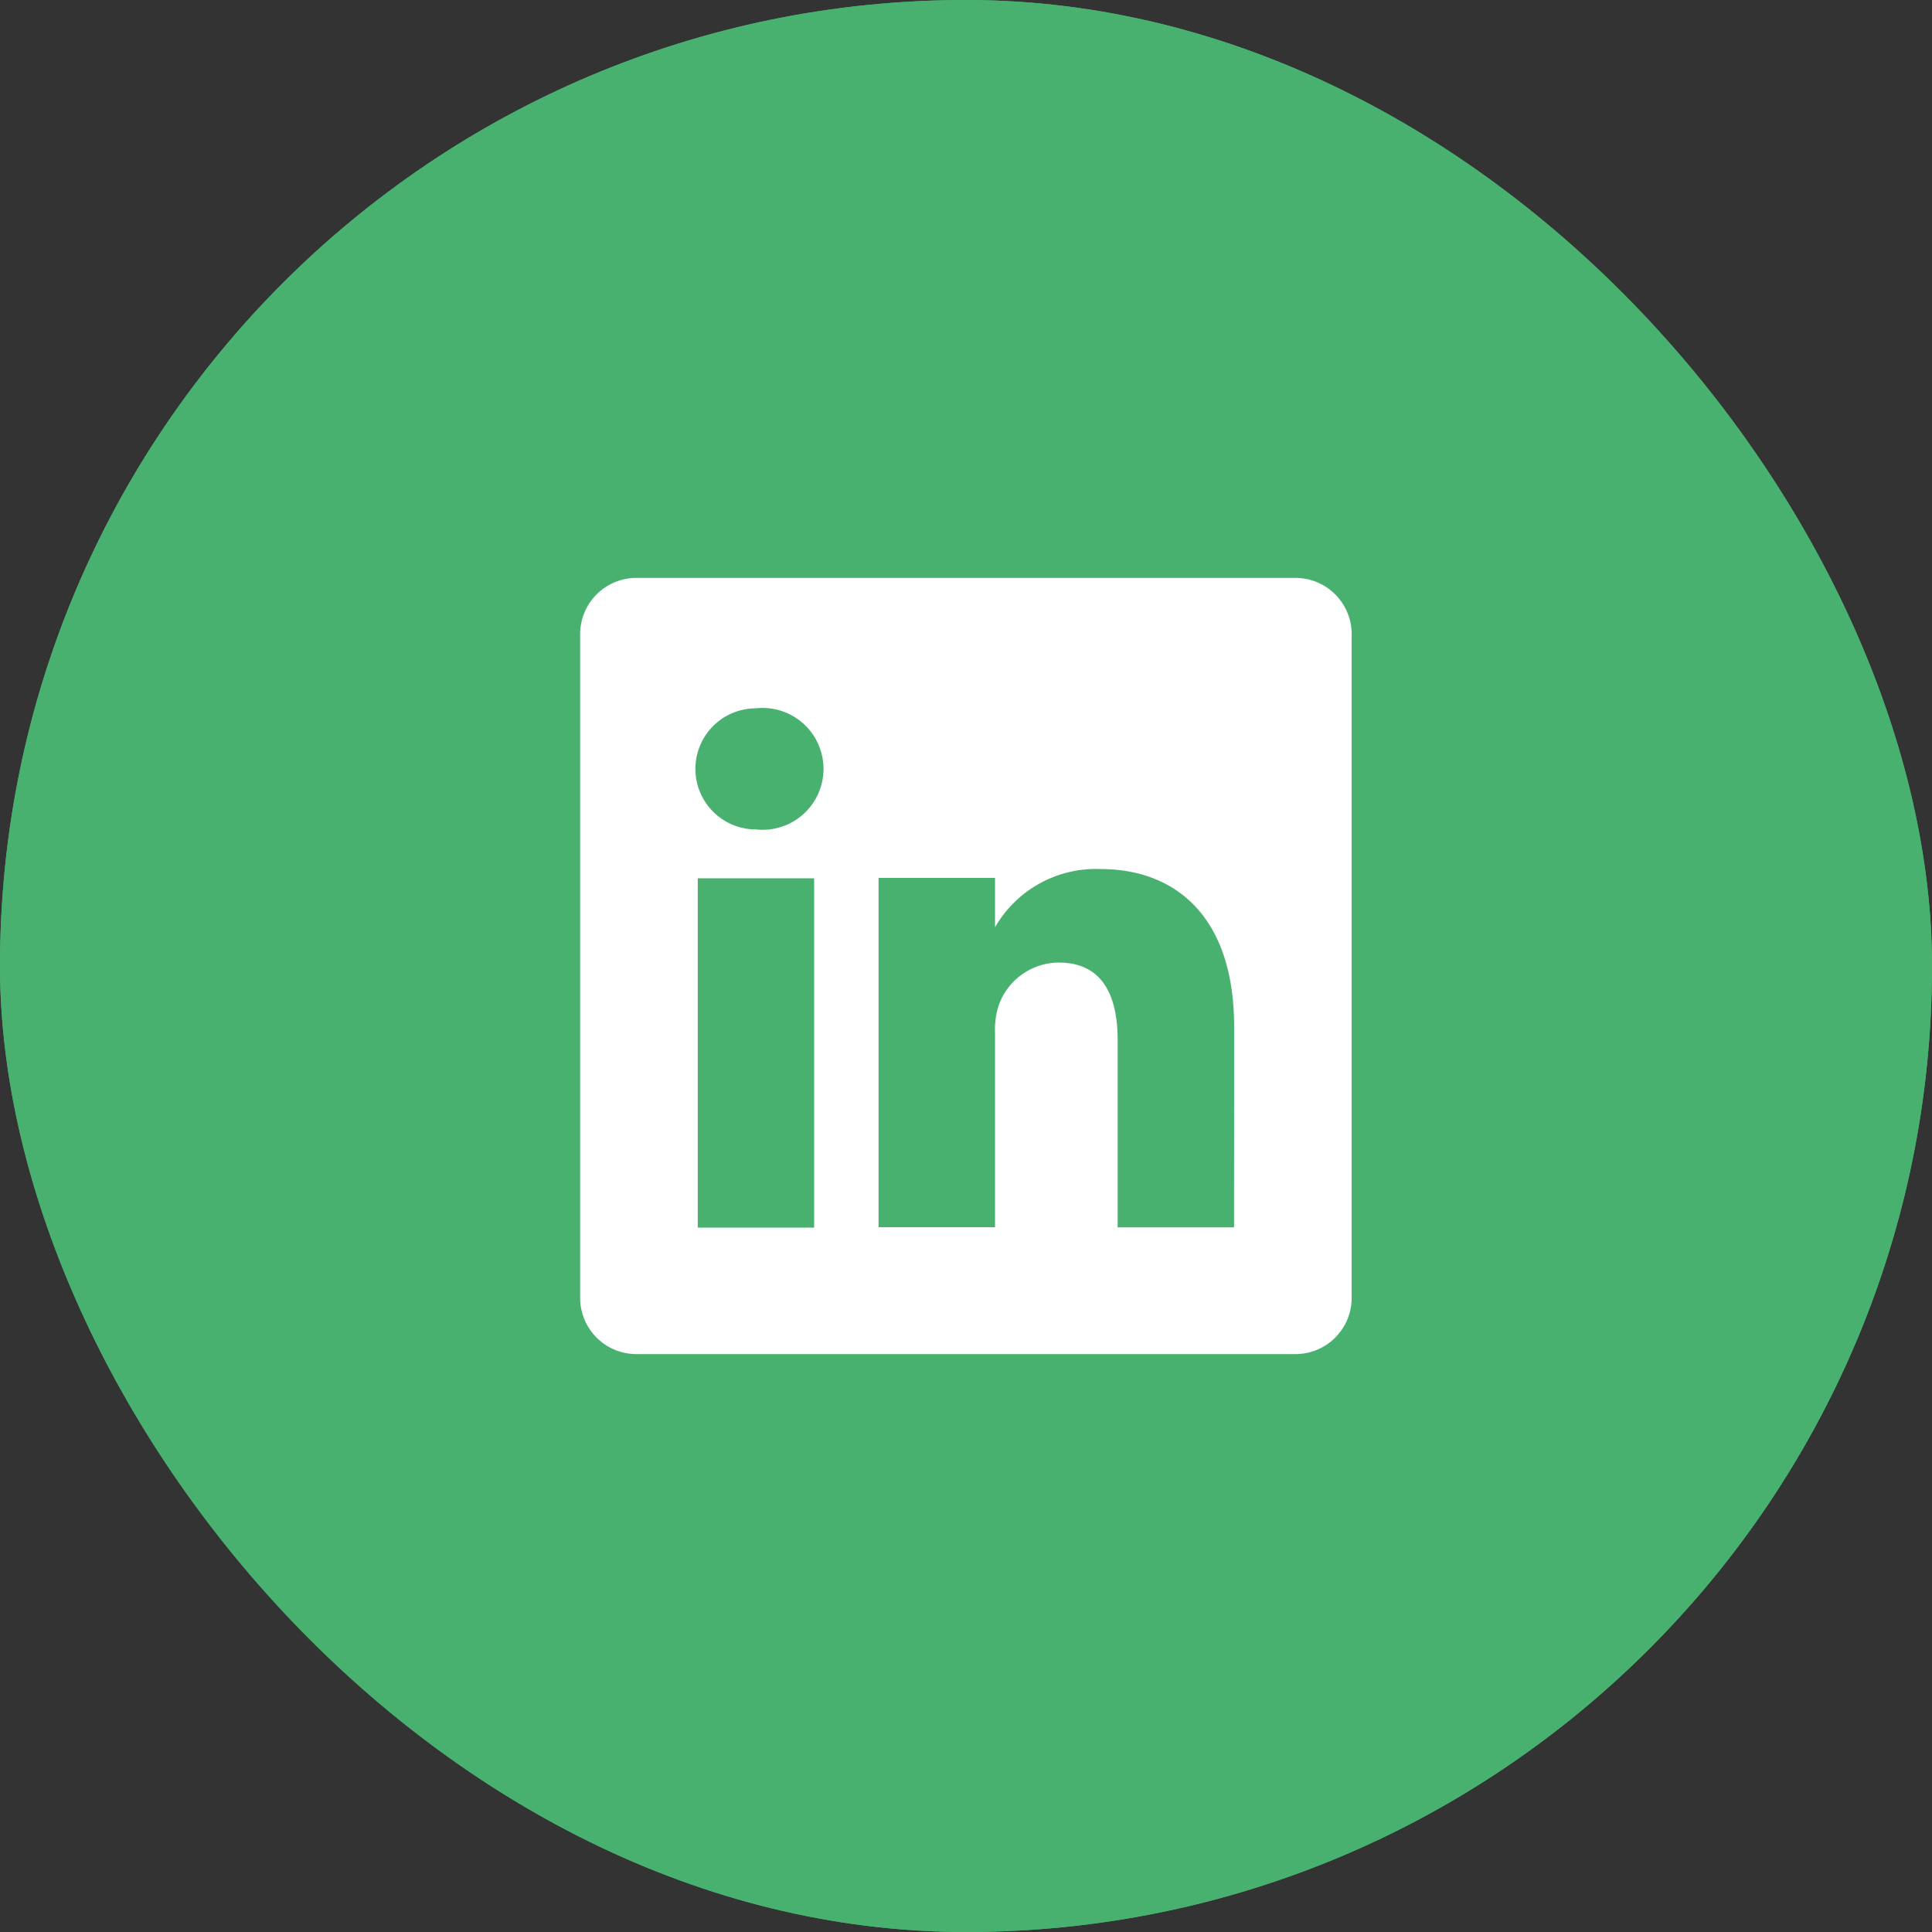
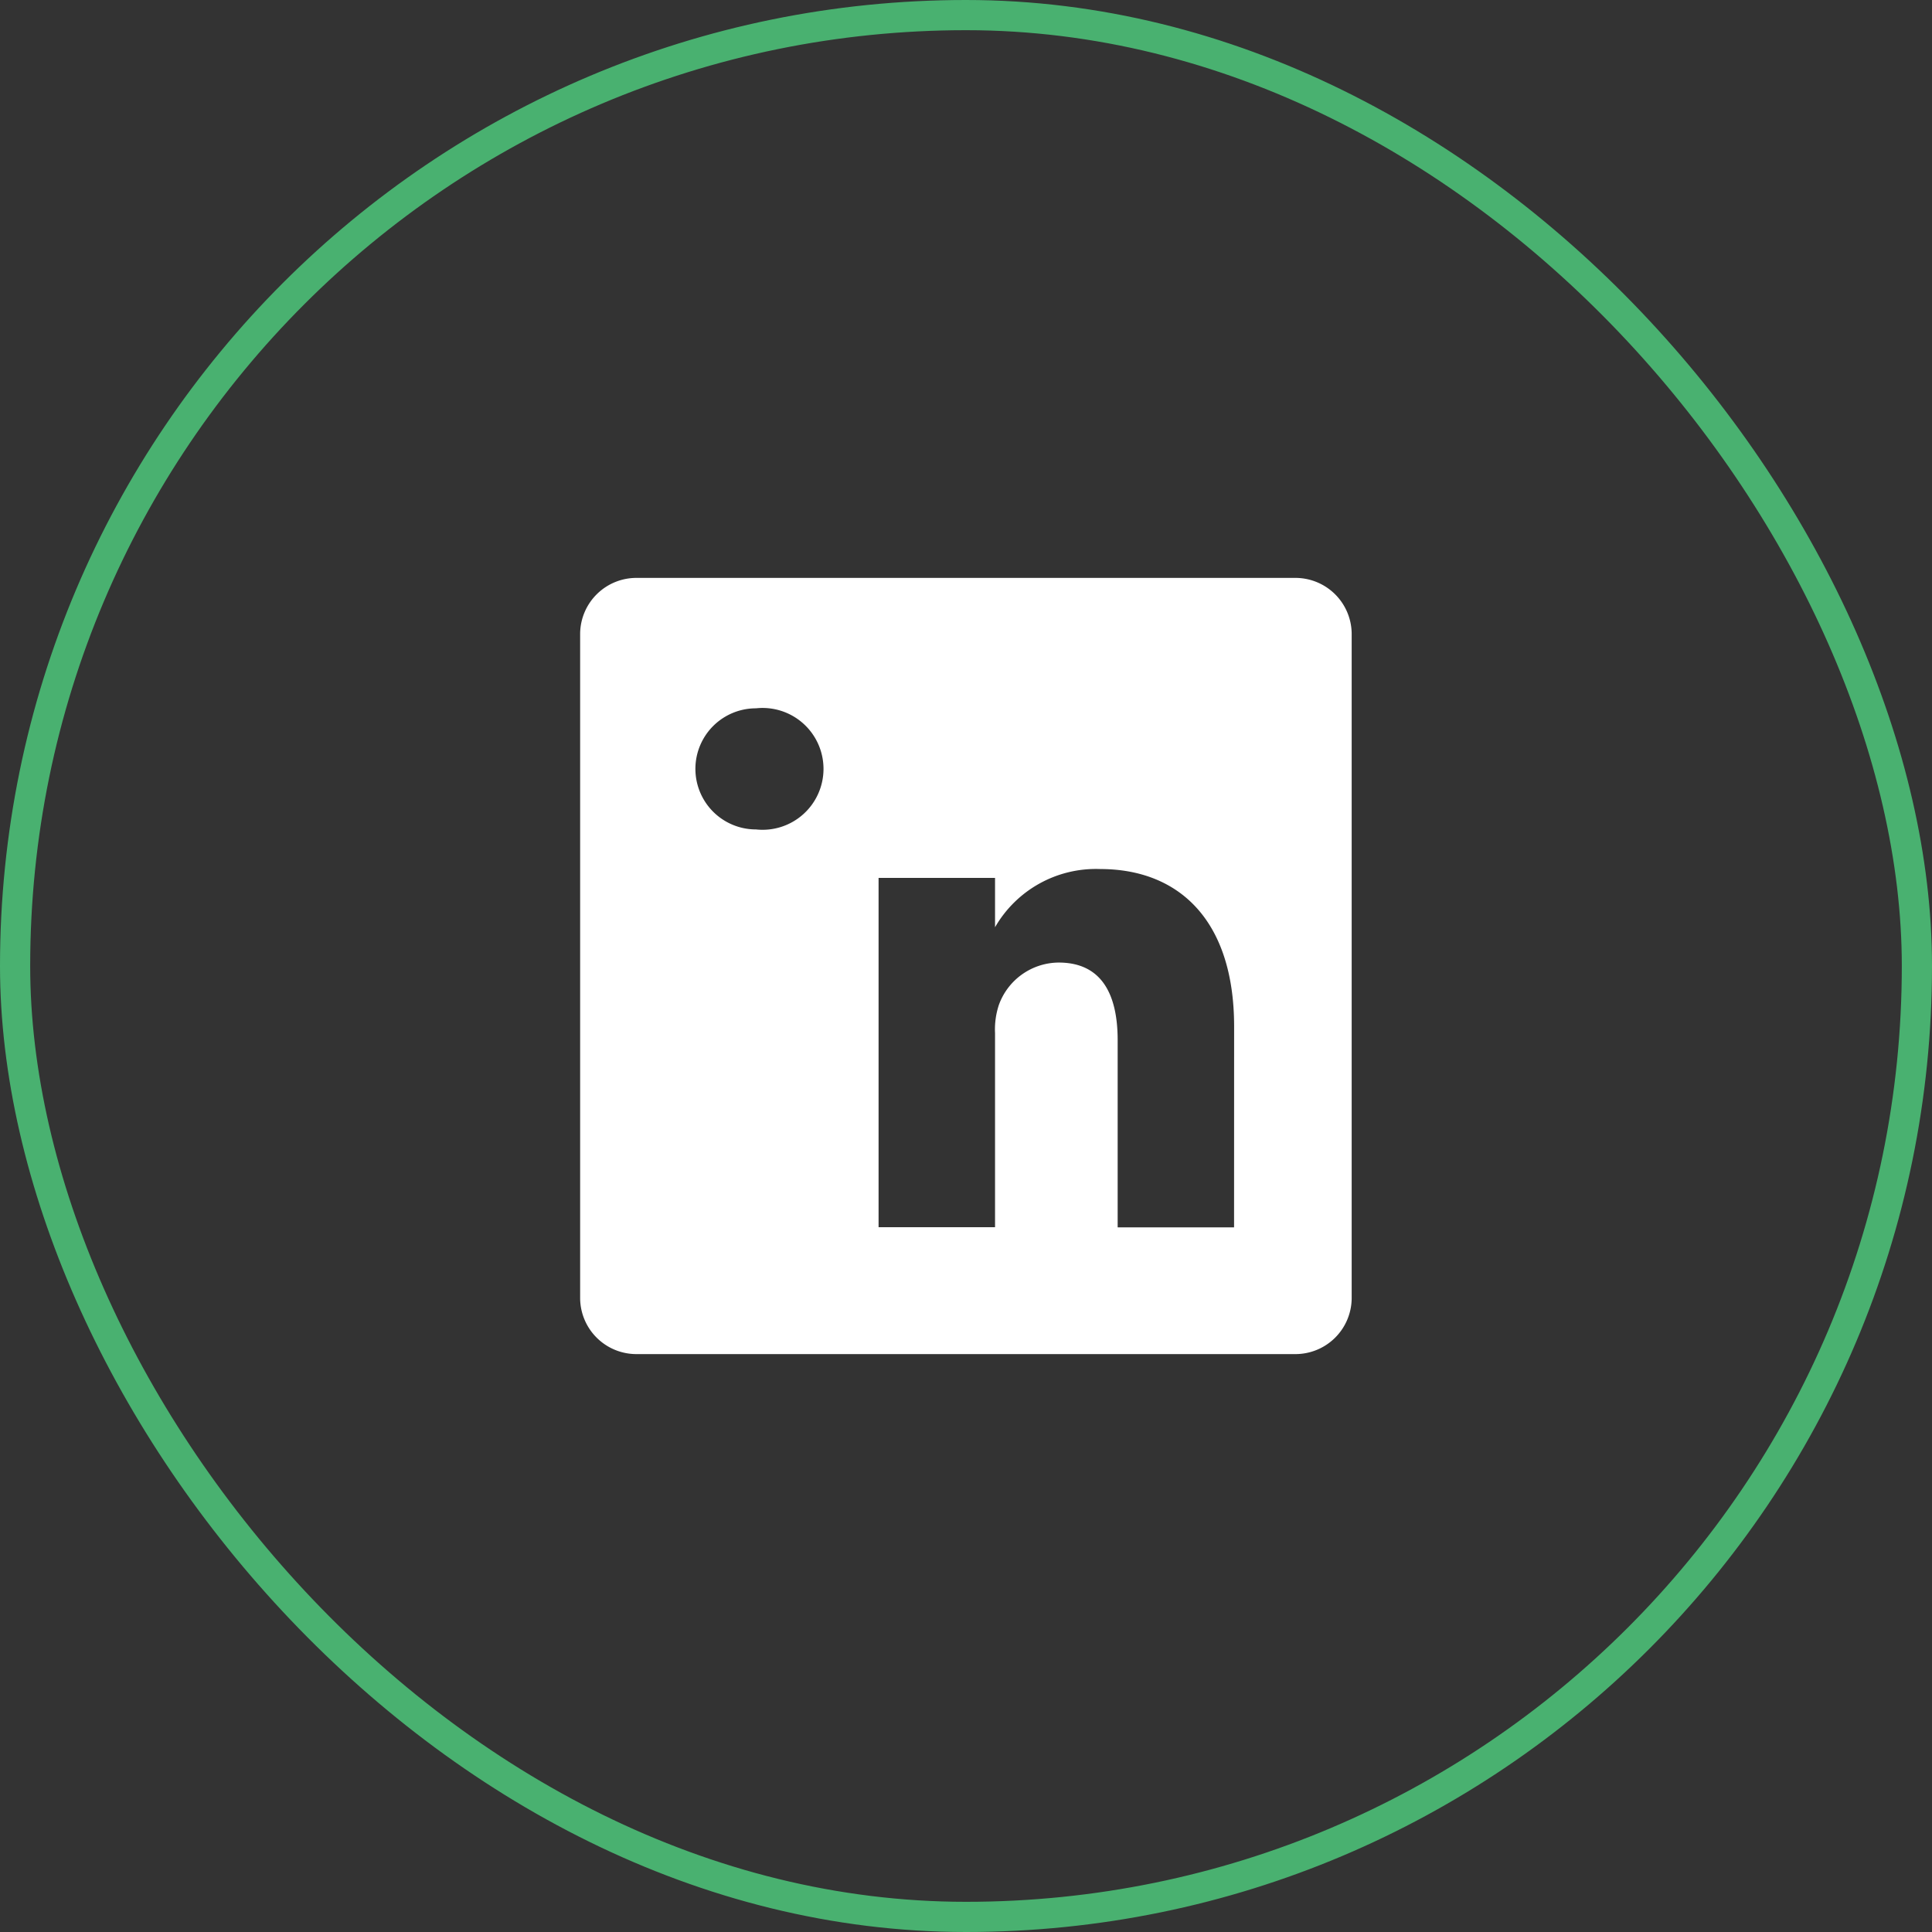
<svg xmlns="http://www.w3.org/2000/svg" id="Icon_Button" data-name="Icon Button" width="32" height="32" viewBox="0 0 32 32">
  <rect x="0" y="0" width="32" height="32" fill="#333333" stroke="none" />
  <g id="Icon_Button_Frame_Background_" data-name="Icon Button [Frame Background]" fill="#49B170" stroke="#49B170" stroke-width="0.5">
-     <rect width="32" height="32" rx="16" stroke="none" />
    <rect x="0.25" y="0.25" width="31.5" height="31.5" rx="15.75" fill="none" />
  </g>
  <g id="linkedin_24_Outline" data-name="linkedin / 24 / Outline" transform="translate(8.285 8.286)">
-     <rect id="linkedin_24_Outline_Frame_Background_" data-name="linkedin / 24 / Outline [Frame Background]" width="16" height="16" transform="translate(-0.286 -0.286)" fill="none" />
-     <path id="Vector" d="M11.834,0a.932.932,0,0,1,.945.919V11.937a.932.932,0,0,1-.945.919H.945A.932.932,0,0,1,0,11.937V.919A.932.932,0,0,1,.945,0H11.834ZM3.876,4.976H1.948v5.785H3.876Zm-.964-.81a1.009,1.009,0,1,0,0-2.006,1,1,0,1,0,0,2.006Zm7.92,3.266c0-1.781-.932-2.61-2.218-2.61a1.928,1.928,0,0,0-1.742.964V4.969H4.943v5.785H6.872V7.54a1.286,1.286,0,0,1,.064-.469,1.061,1.061,0,0,1,.99-.7c.7,0,.977.508.977,1.286v3.1h1.928Z" transform="translate(1.324 1.286)" fill="#fff" />
+     <path id="Vector" d="M11.834,0a.932.932,0,0,1,.945.919V11.937a.932.932,0,0,1-.945.919H.945A.932.932,0,0,1,0,11.937V.919A.932.932,0,0,1,.945,0H11.834ZM3.876,4.976v5.785H3.876Zm-.964-.81a1.009,1.009,0,1,0,0-2.006,1,1,0,1,0,0,2.006Zm7.92,3.266c0-1.781-.932-2.61-2.218-2.61a1.928,1.928,0,0,0-1.742.964V4.969H4.943v5.785H6.872V7.54a1.286,1.286,0,0,1,.064-.469,1.061,1.061,0,0,1,.99-.7c.7,0,.977.508.977,1.286v3.1h1.928Z" transform="translate(1.324 1.286)" fill="#fff" />
  </g>
</svg>